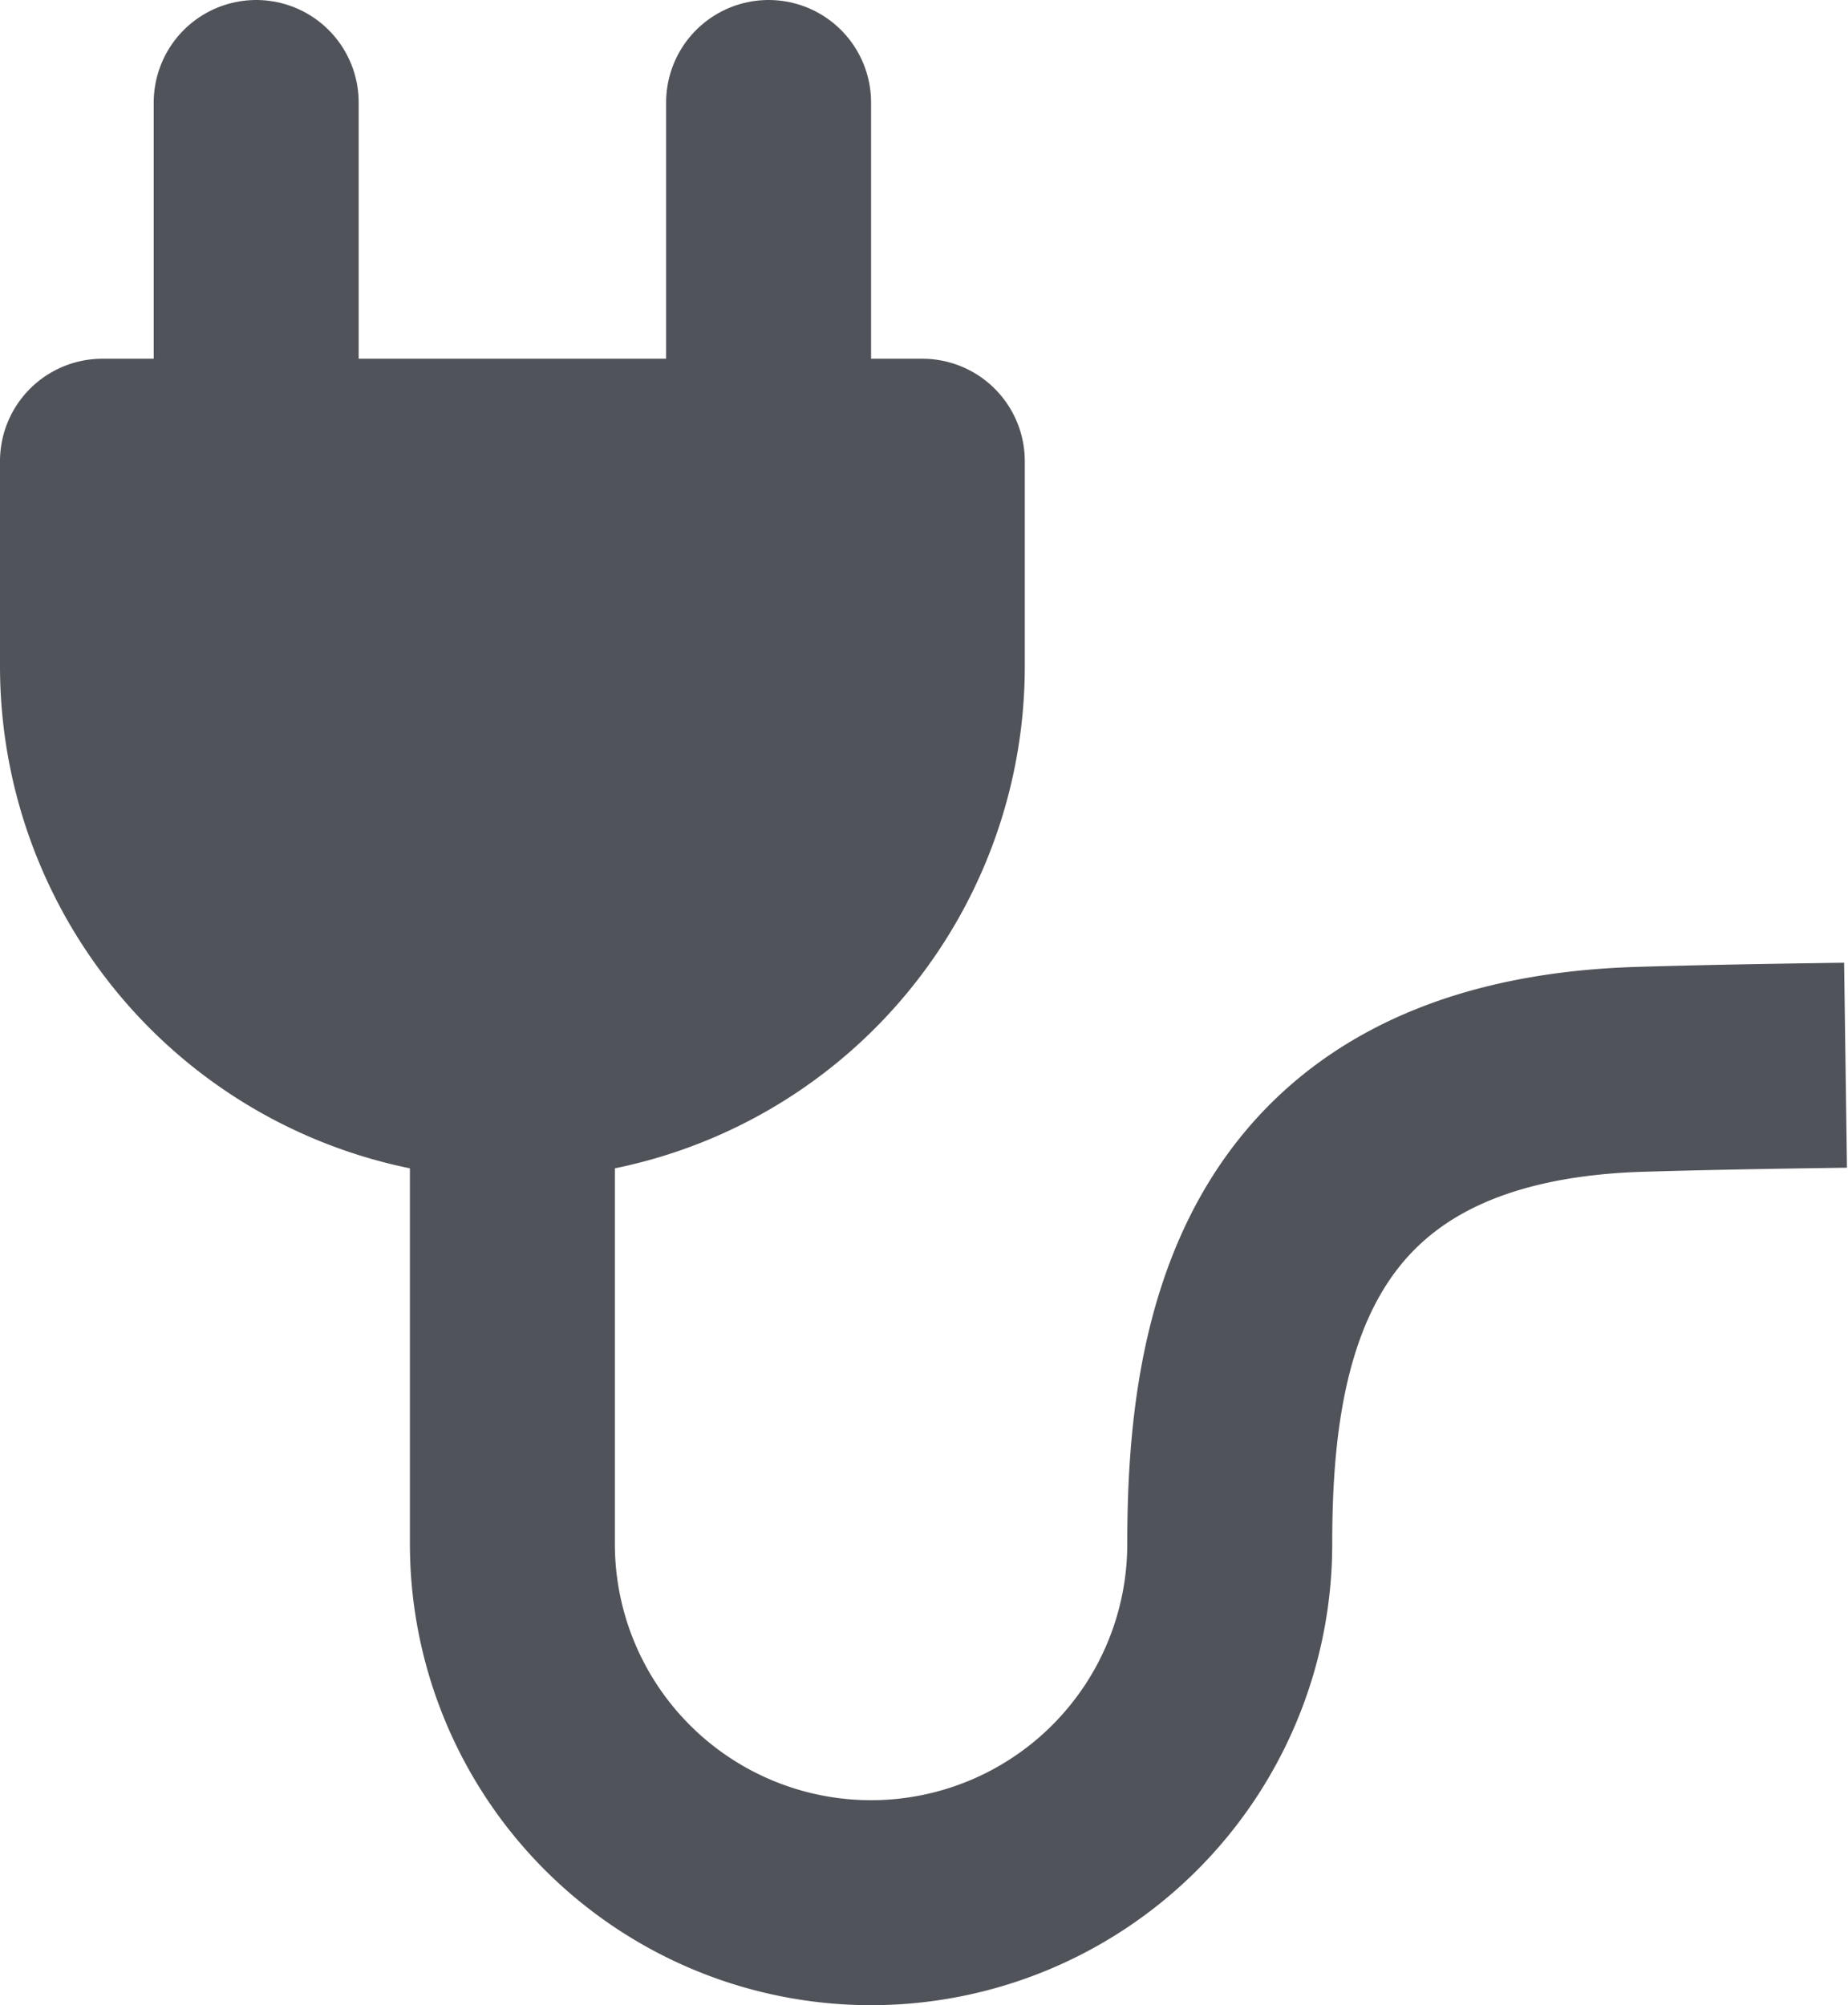
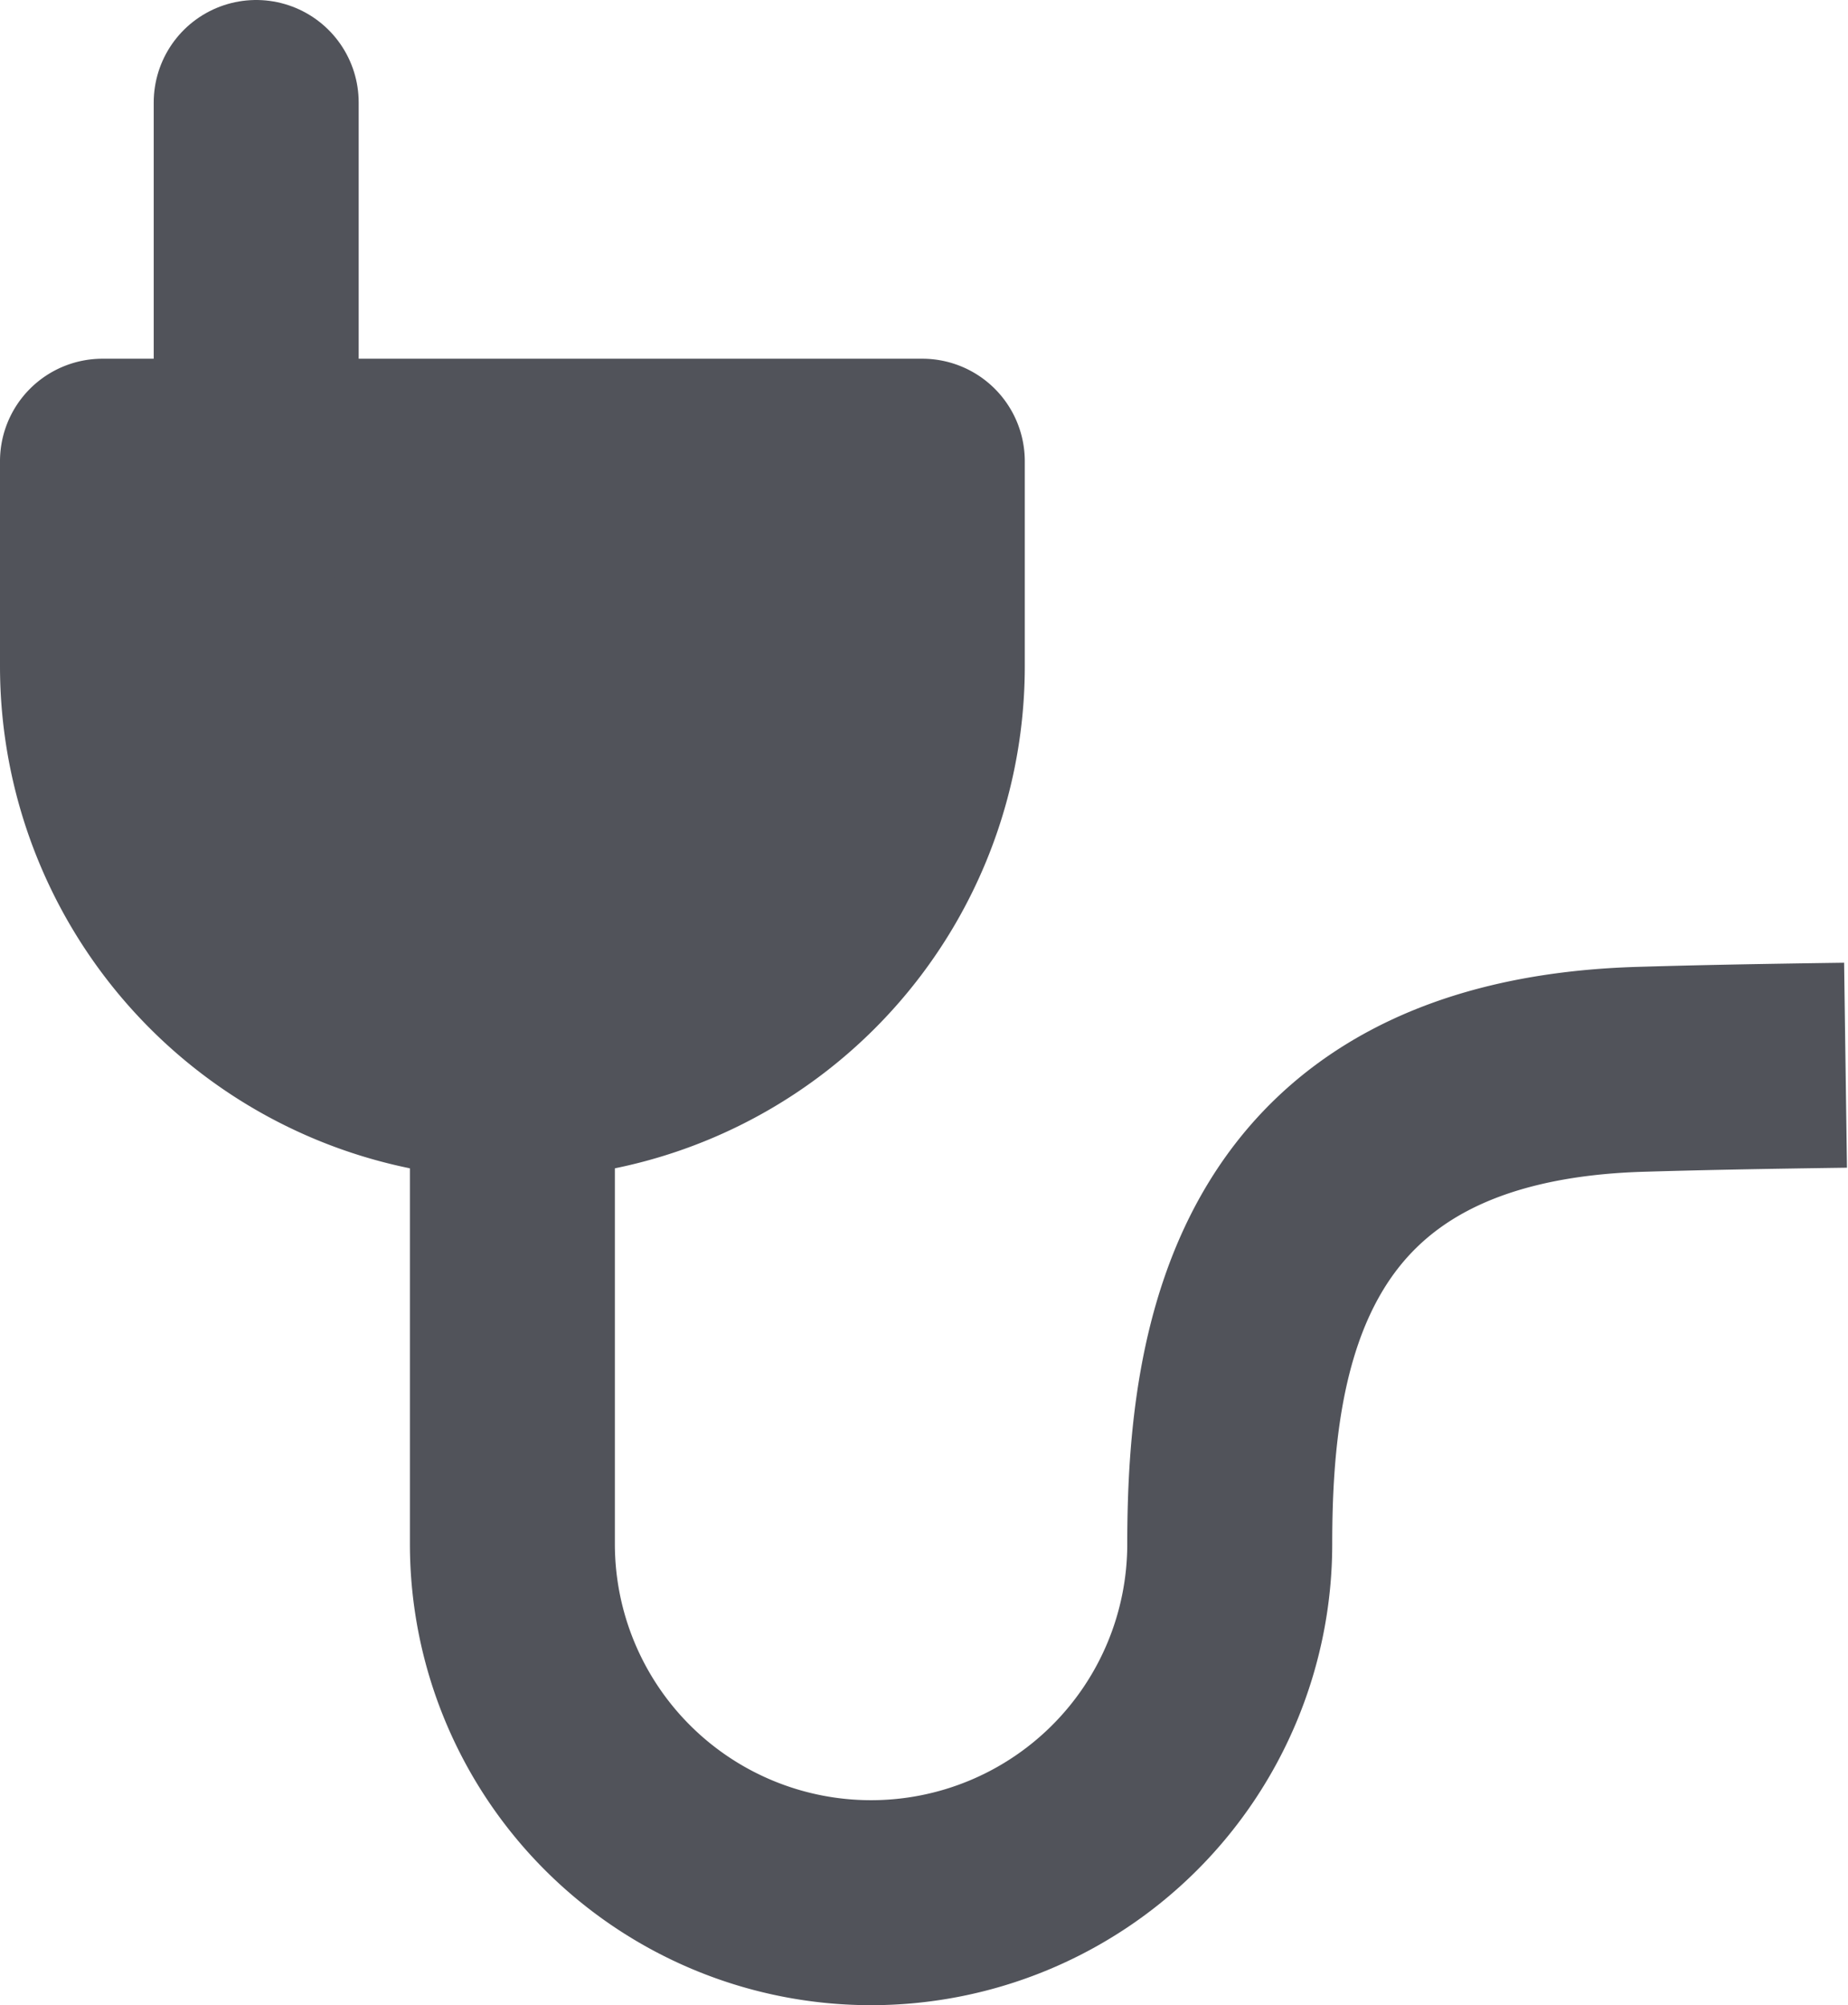
<svg xmlns="http://www.w3.org/2000/svg" width="18.033" height="19.564" viewBox="0 0 18.033 19.564">
  <g id="mains_icon" data-name="mains icon" transform="translate(-285 -623.5)">
    <path id="Rectangle_1968" data-name="Rectangle 1968" d="M1,0H9a1,1,0,0,1,1,1V3A5,5,0,0,1,5,8H5A5,5,0,0,1,0,3V1A1,1,0,0,1,1,0Z" transform="translate(285 627)" fill="#51535a" />
    <path id="Path_1499" data-name="Path 1499" d="M0-.355V3.5a3.5,3.5,0,0,0,7,0c0-1.933.38-4.523,4.009-4.631.57-.017,1.139-.028,2-.04" transform="translate(290 635.064)" fill="none" stroke="#51535a" stroke-width="2" />
    <line id="Line_207" data-name="Line 207" y1="4" transform="translate(287.5 624.5)" fill="none" stroke="#51535a" stroke-linecap="round" stroke-width="2" />
-     <line id="Line_208" data-name="Line 208" y1="4" transform="translate(292.5 624.5)" fill="none" stroke="#51535a" stroke-linecap="round" stroke-width="2" />
  </g>
</svg>